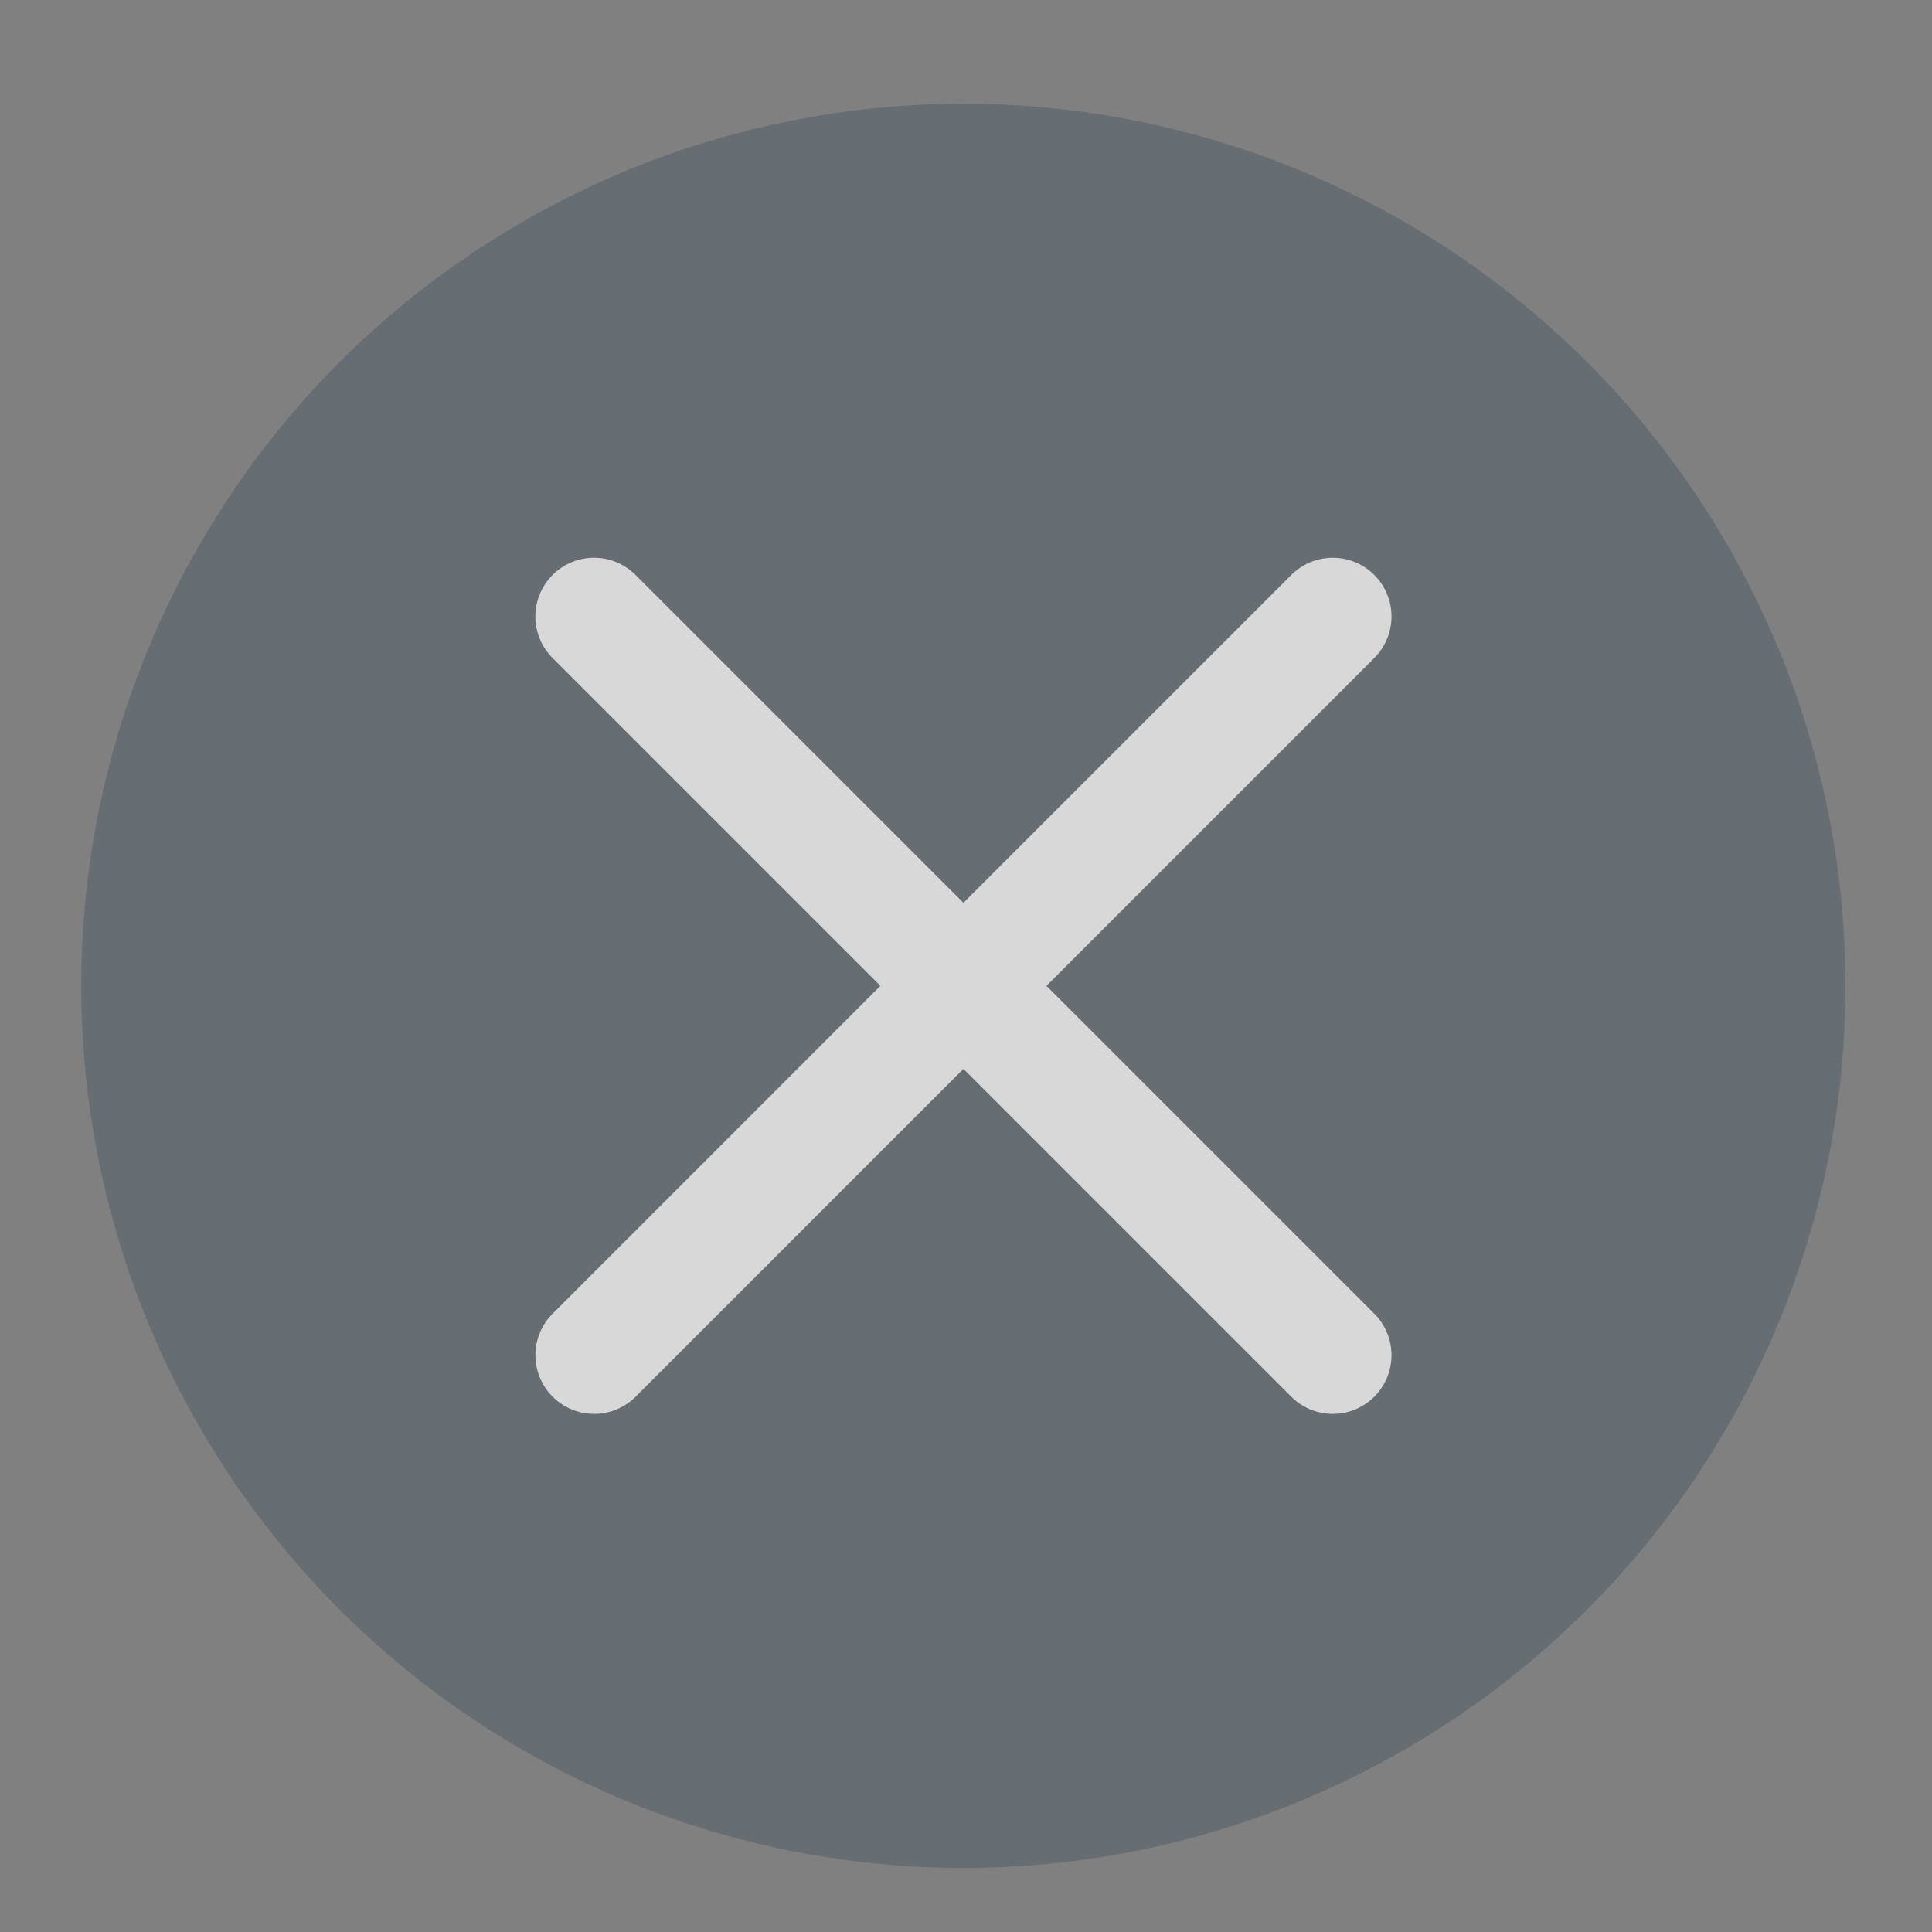
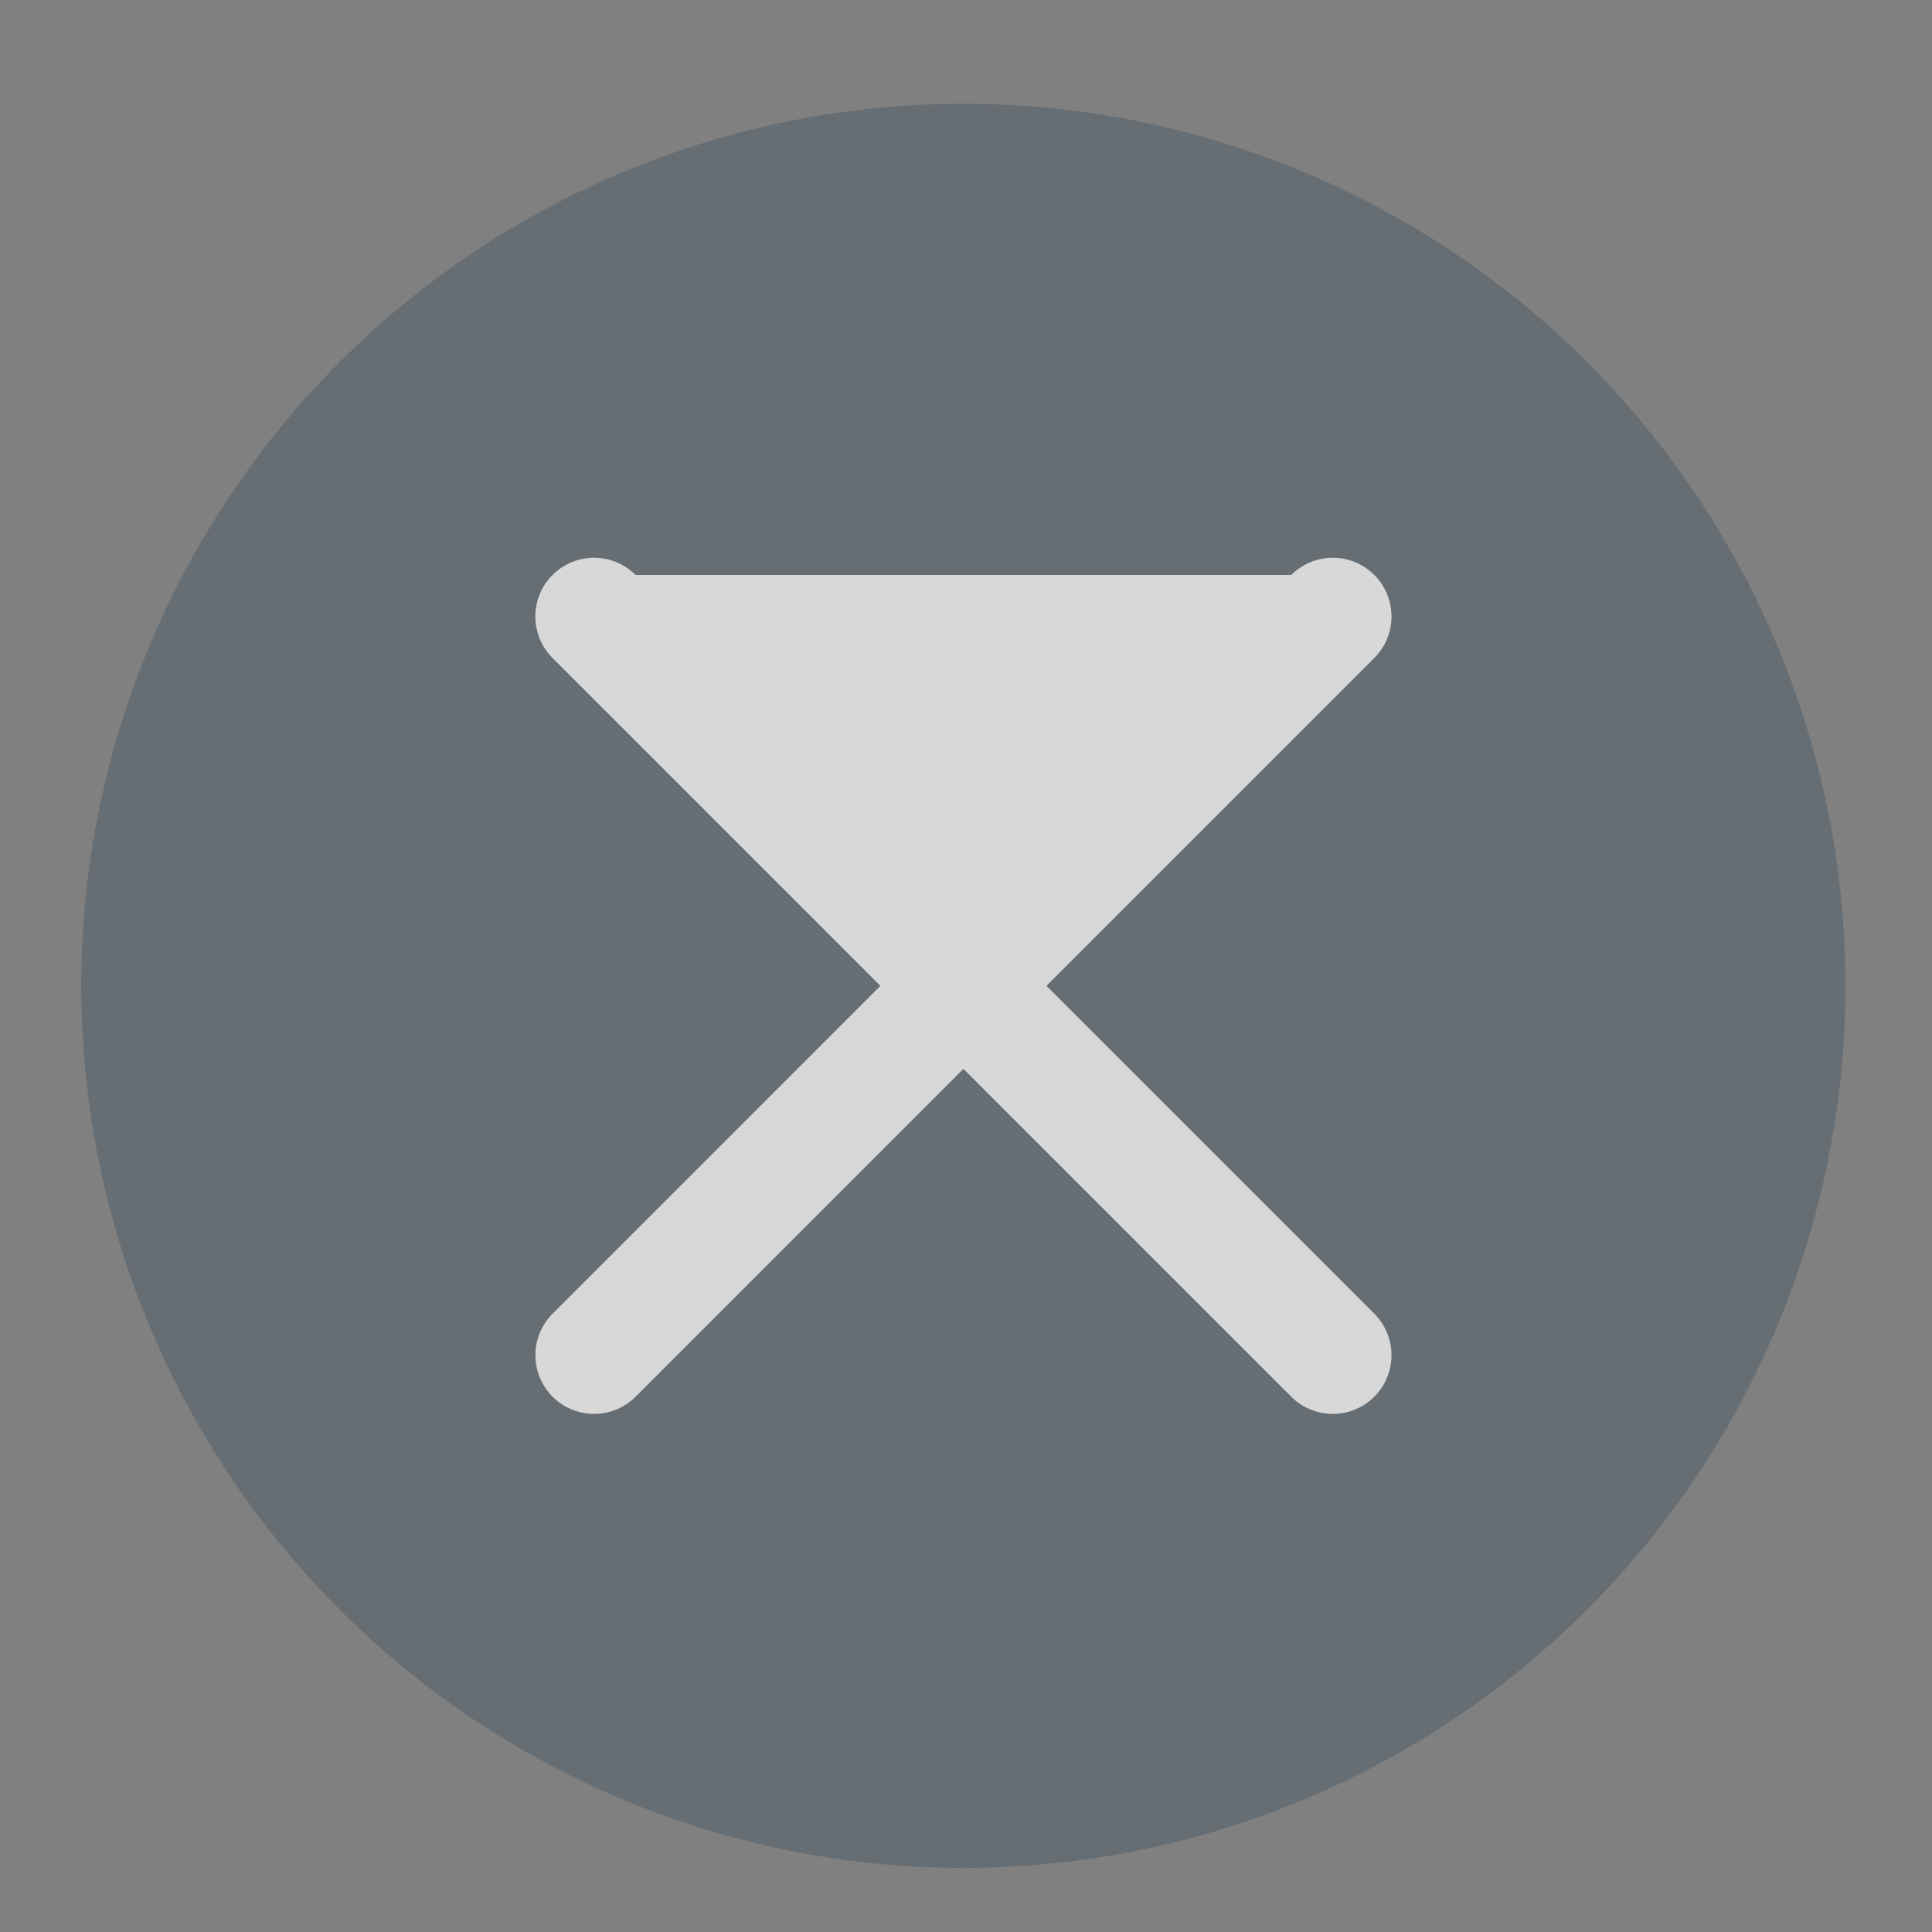
<svg xmlns="http://www.w3.org/2000/svg" width="30" height="30" viewBox="0 0 30 30">
  <rect x="0" y="0" width="30" height="30" fill="#808080" stroke="none" />
  <g id="Group_28366" data-name="Group 28366" transform="translate(-170 -149)">
    <g id="Group_28280" data-name="Group 28280" transform="translate(169.755 149)">
      <g id="Group_28281" data-name="Group 28281" transform="translate(1.507 1.611)" opacity="0.69">
        <g id="Group_28365" data-name="Group 28365">
          <circle id="Ellipse_1808" data-name="Ellipse 1808" cx="13.697" cy="13.697" r="13.697" fill="rgba(34,61,85,0.4)" />
        </g>
-         <path id="Path_15440" data-name="Path 15440" d="M4.975,16.445a.911.911,0,0,0,1.289,1.289l5.09-5.091,5.091,5.091a.911.911,0,1,0,1.289-1.289l-5.091-5.091,5.091-5.091a.911.911,0,0,0-1.289-1.289l-5.091,5.091L6.263,4.974A.911.911,0,0,0,4.974,6.263l5.091,5.091Z" transform="translate(2.344 2.343)" fill="#fff" fill-rule="evenodd" />
+         <path id="Path_15440" data-name="Path 15440" d="M4.975,16.445a.911.911,0,0,0,1.289,1.289l5.09-5.091,5.091,5.091a.911.911,0,1,0,1.289-1.289l-5.091-5.091,5.091-5.091a.911.911,0,0,0-1.289-1.289L6.263,4.974A.911.911,0,0,0,4.974,6.263l5.091,5.091Z" transform="translate(2.344 2.343)" fill="#fff" fill-rule="evenodd" />
      </g>
-       <circle id="Ellipse_1807" data-name="Ellipse 1807" cx="15" cy="15" r="15" transform="translate(0.245)" fill="none" />
    </g>
  </g>
</svg>